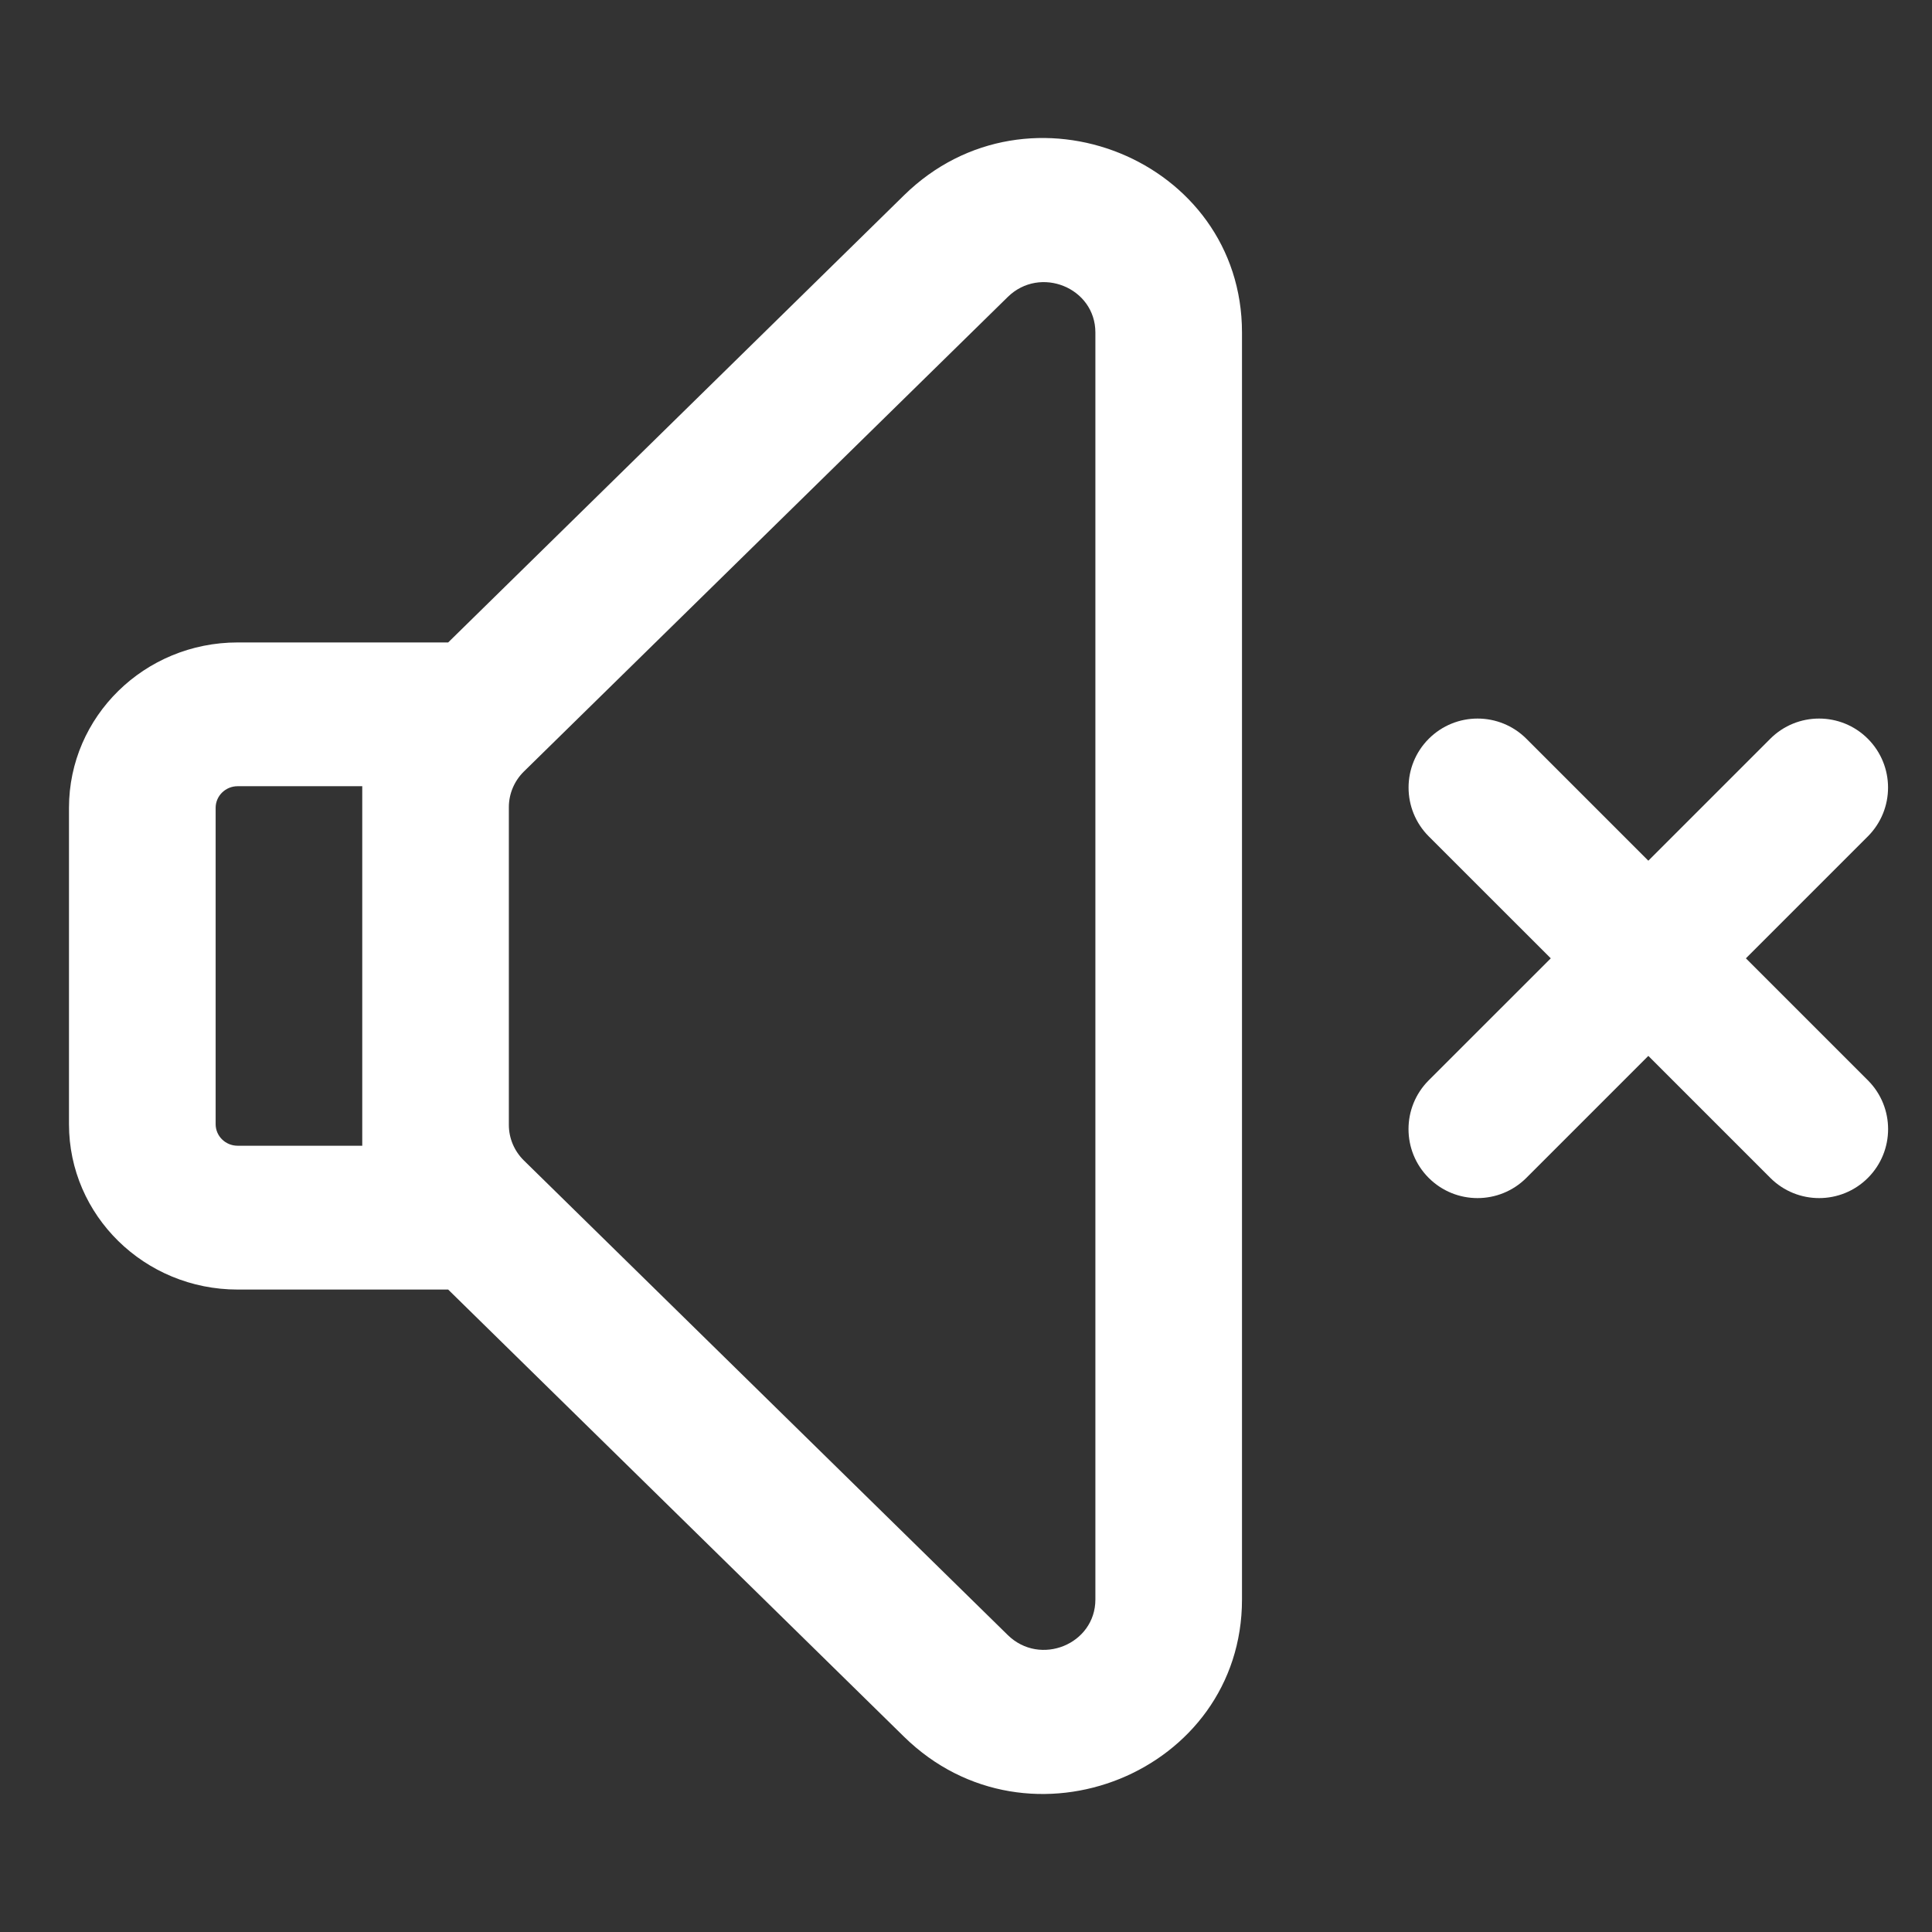
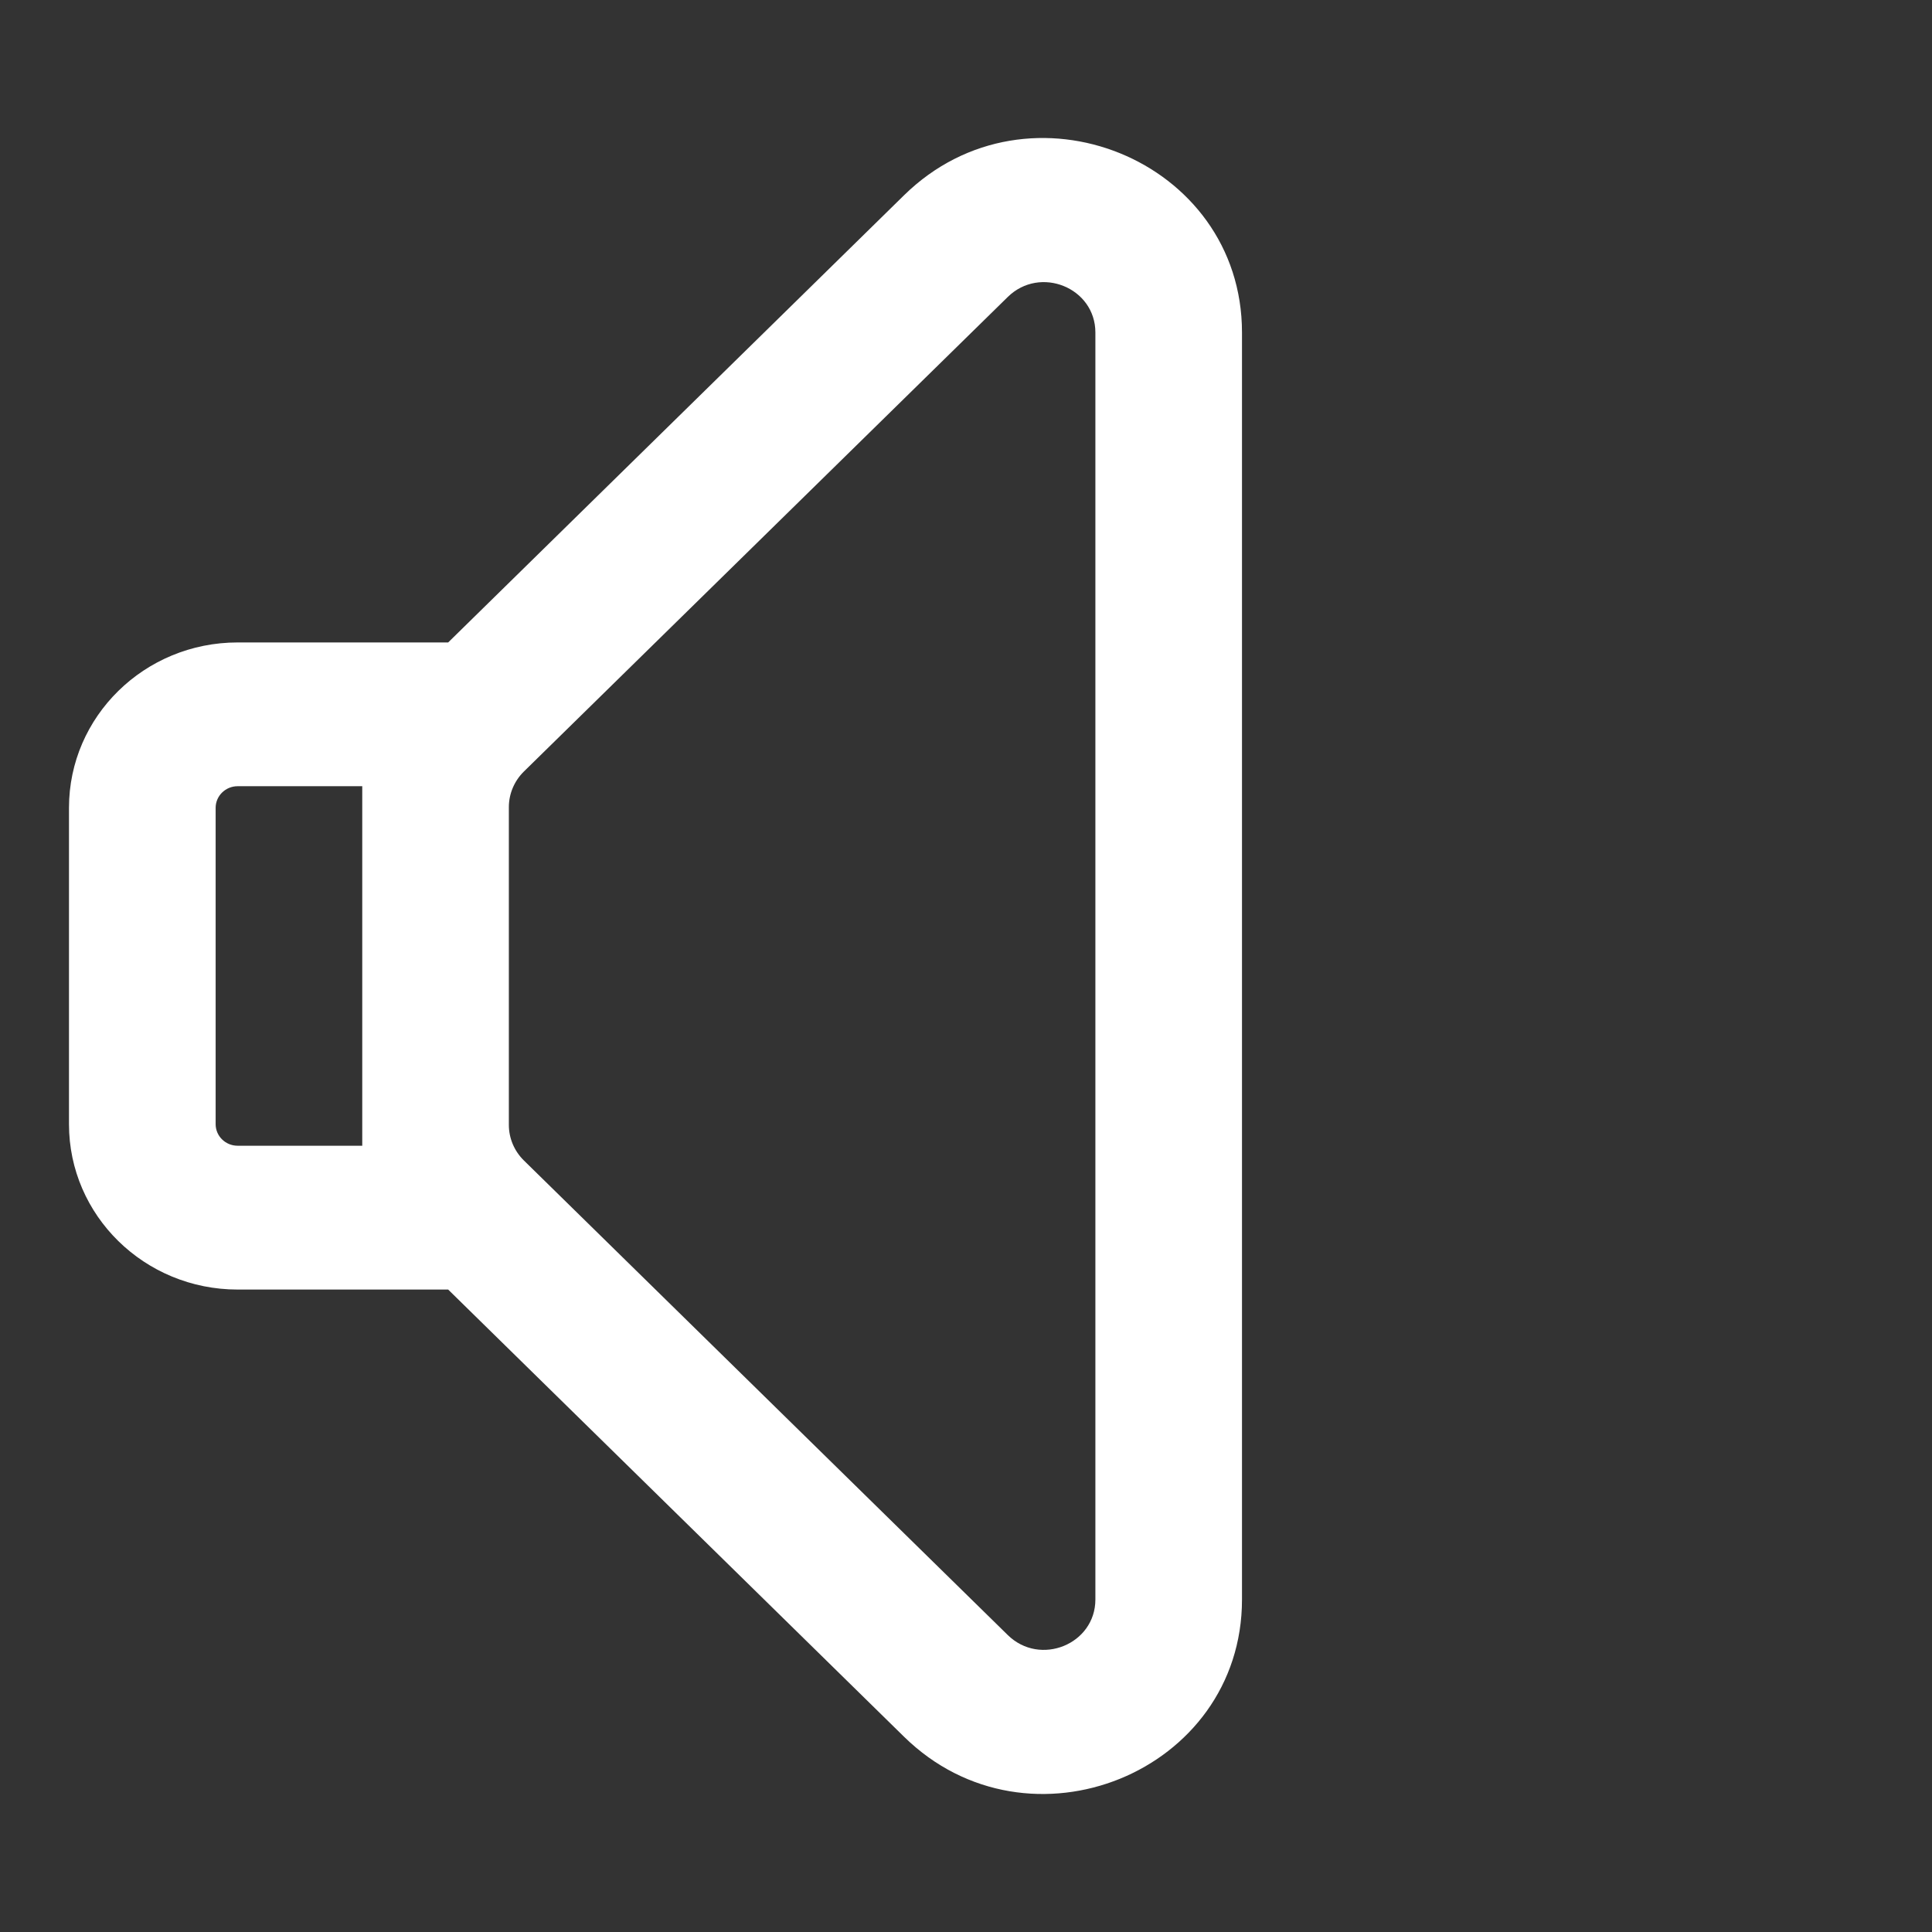
<svg xmlns="http://www.w3.org/2000/svg" width="34" height="34" viewBox="0 0 34 34" fill="none">
  <rect x="0" y="0" width="34" height="34" fill="#333333" stroke="none" />
  <path fill-rule="evenodd" clip-rule="evenodd" d="M7.887 11.306L15.91 3.436C18.105 1.284 21.857 2.808 21.857 5.852V28.148C21.857 31.192 18.105 32.716 15.91 30.564L7.887 22.694H4.182C2.543 22.694 1.214 21.391 1.214 19.784V14.216C1.214 12.609 2.543 11.306 4.182 11.306H7.887ZM4.182 13.836C3.968 13.836 3.795 14.007 3.795 14.216V19.784C3.795 19.993 3.968 20.163 4.182 20.163H6.375V13.836H4.182ZM9.22 20.423C9.051 20.257 8.955 20.032 8.955 19.797V14.204C8.955 13.969 9.051 13.743 9.22 13.577L17.735 5.226C18.304 4.668 19.277 5.063 19.277 5.852V28.148C19.277 28.937 18.304 29.332 17.735 28.774L9.22 20.423Z" fill="white" />
-   <path d="M25.144 14.719C24.67 14.244 24.67 13.476 25.144 13.001C25.619 12.527 26.387 12.527 26.862 13.001L29.008 15.147L31.154 13.001C31.628 12.527 32.397 12.527 32.871 13.001C33.345 13.476 33.345 14.244 32.871 14.719L30.725 16.865L32.872 19.012C33.346 19.486 33.346 20.255 32.872 20.729C32.398 21.203 31.629 21.203 31.155 20.729L29.008 18.582L26.861 20.729C26.386 21.203 25.617 21.203 25.143 20.729C24.669 20.255 24.669 19.486 25.143 19.012L27.291 16.865L25.144 14.719Z" fill="white" />
</svg>